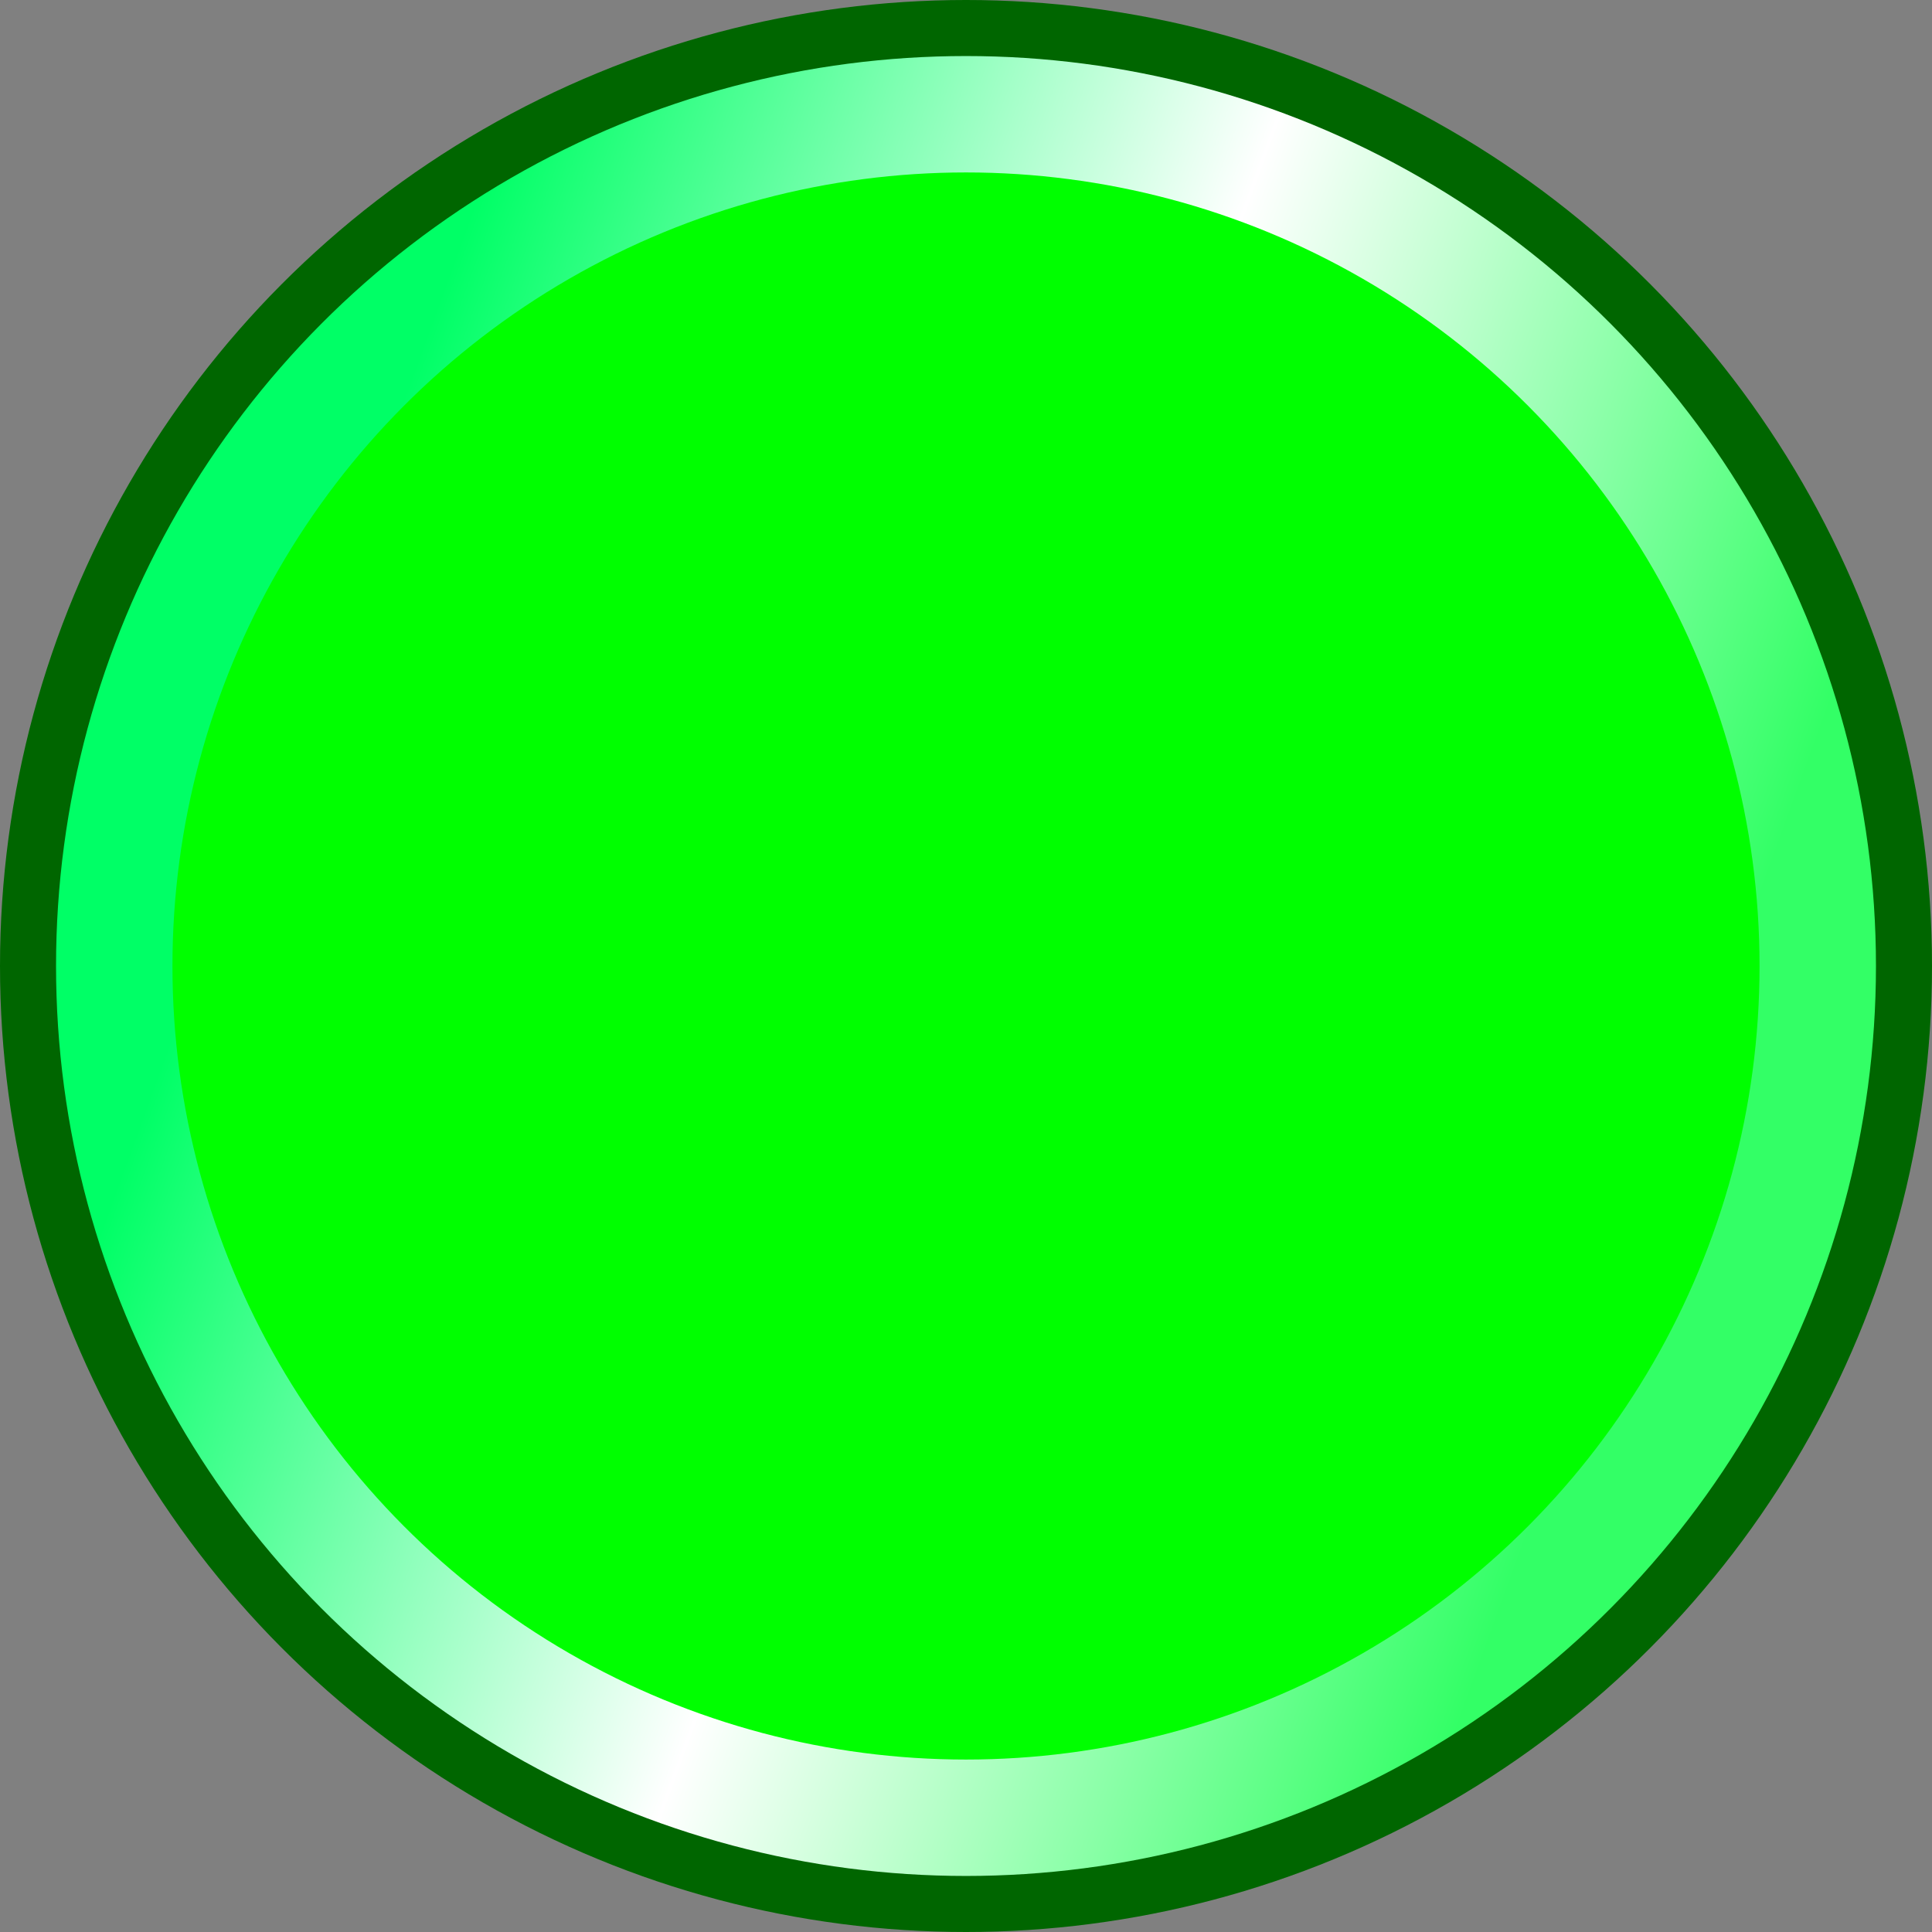
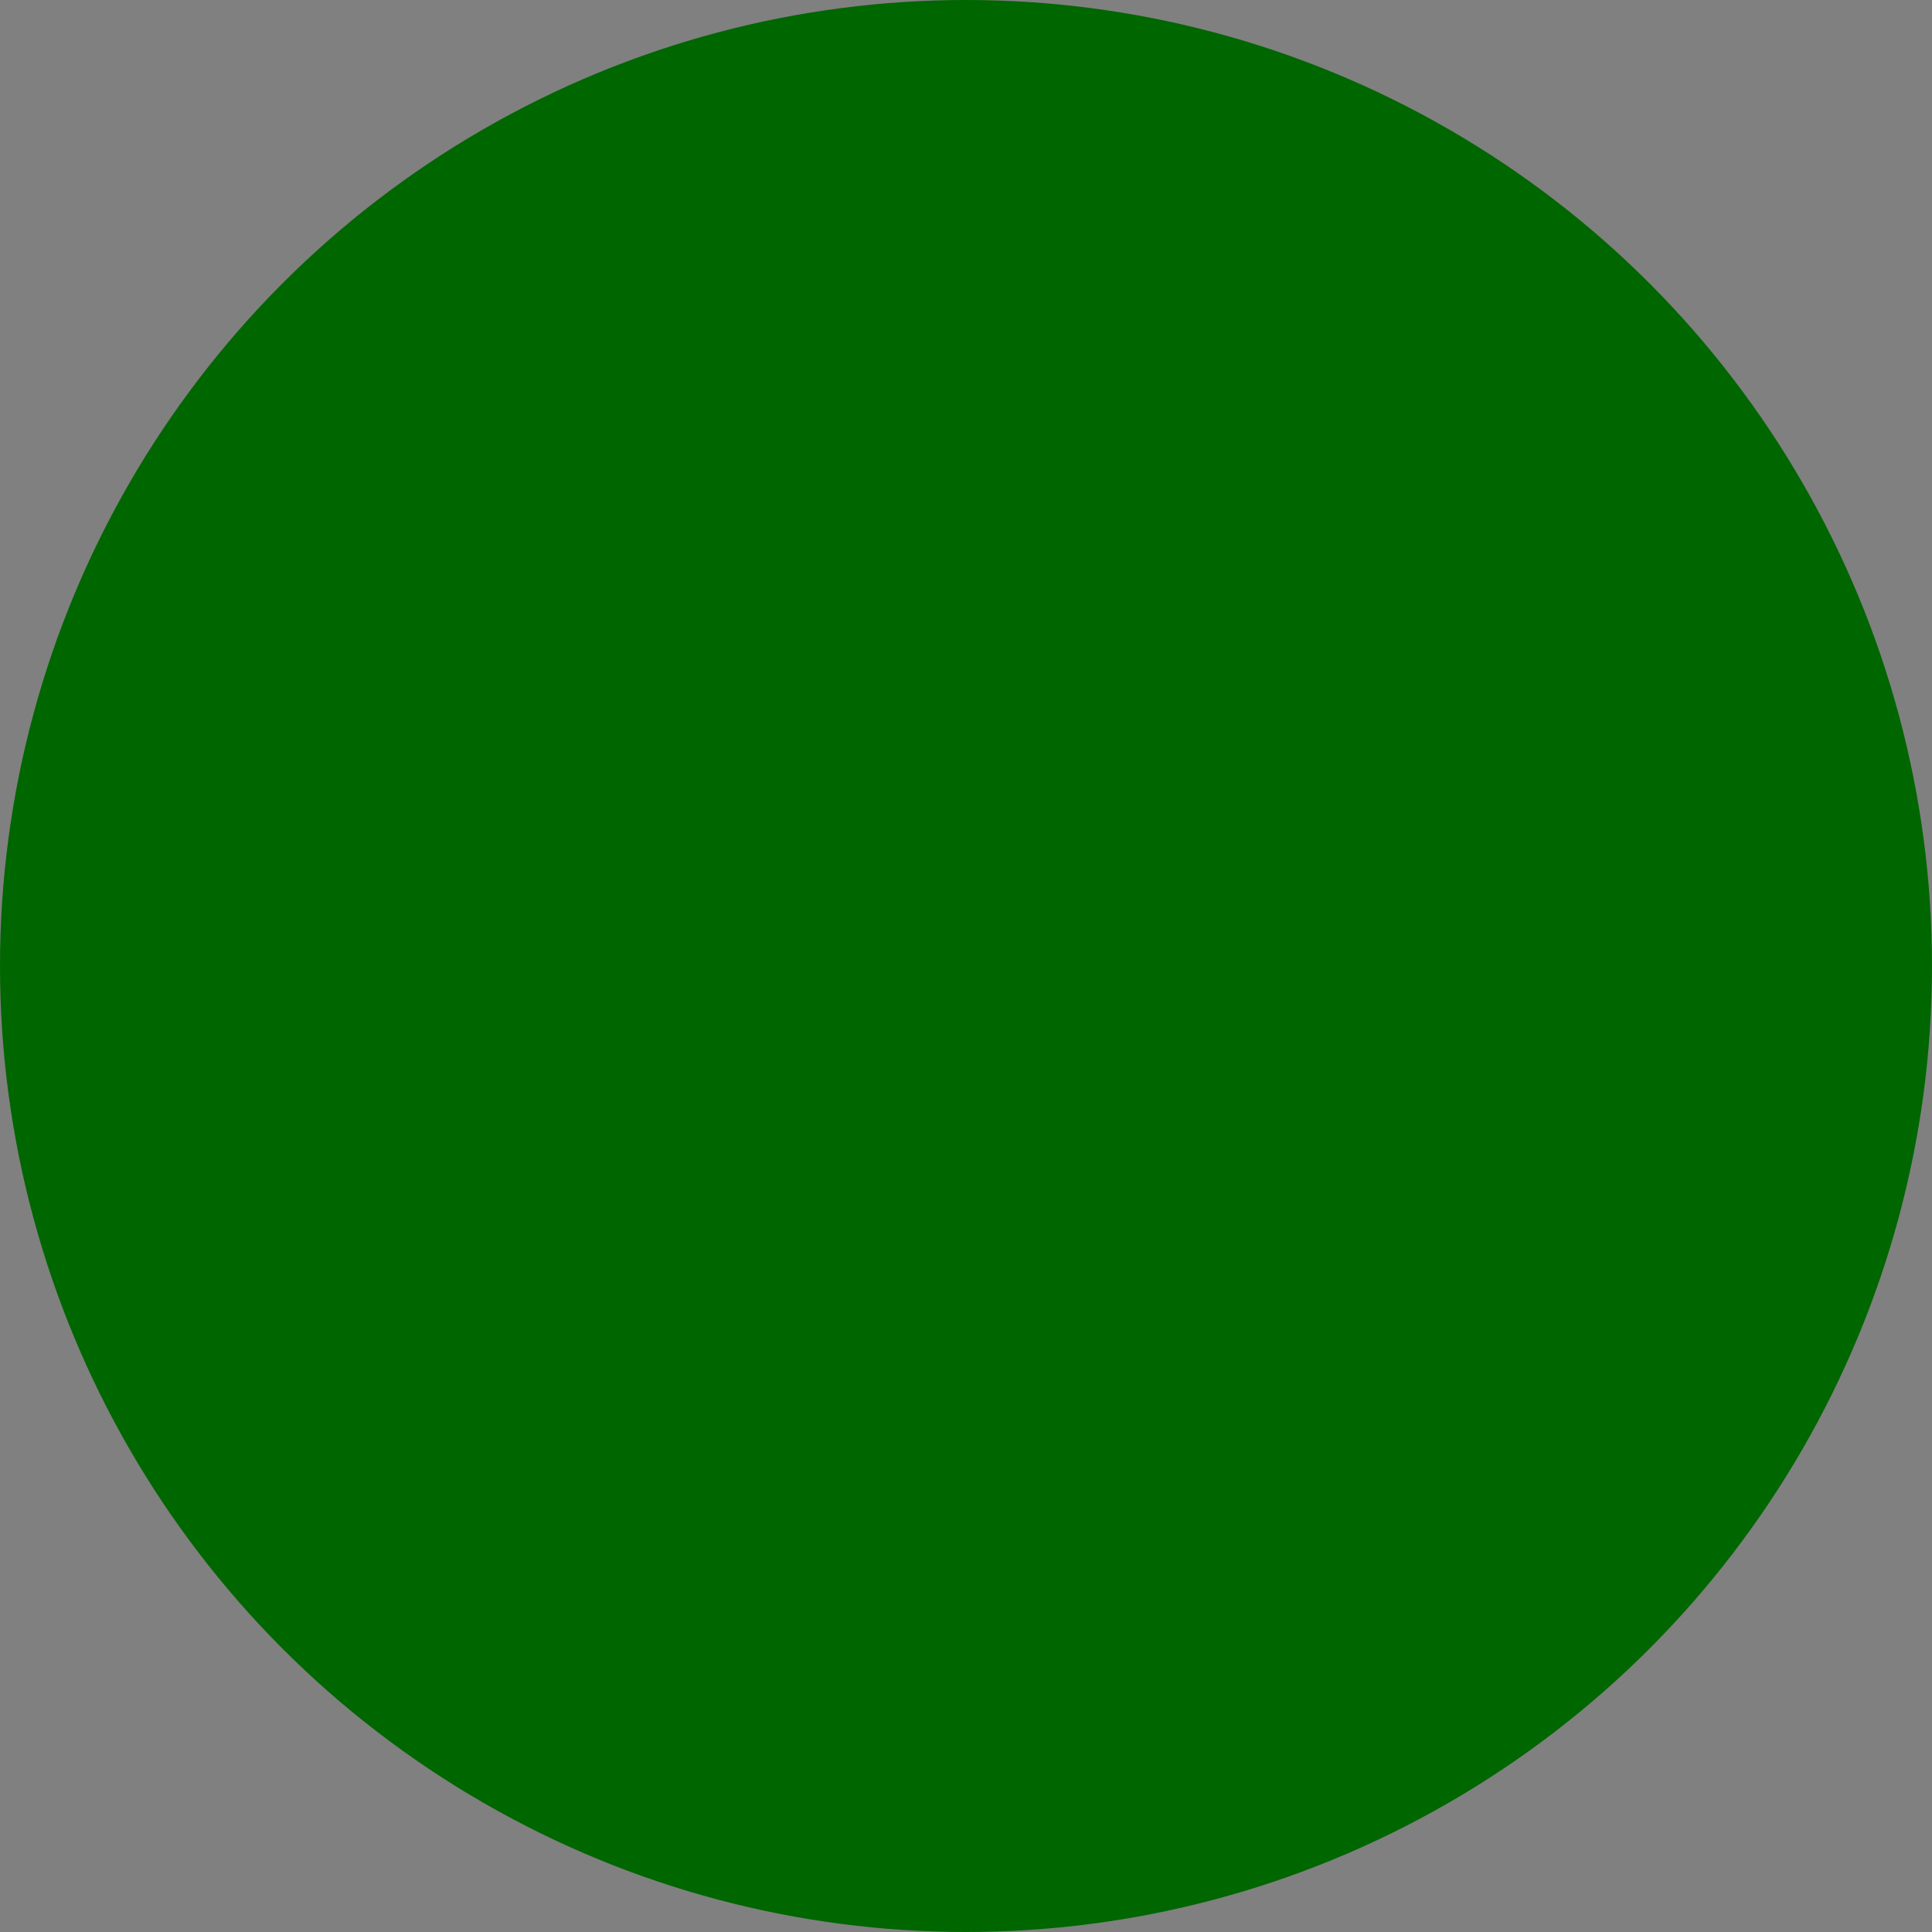
<svg xmlns="http://www.w3.org/2000/svg" xmlns:ns1="http://www.inkscape.org/namespaces/inkscape" xmlns:ns2="http://sodipodi.sourceforge.net/DTD/sodipodi-0.dtd" xml:space="preserve" width="18.788mm" height="18.788mm" style="shape-rendering:geometricPrecision; text-rendering:geometricPrecision; image-rendering:optimizeQuality; fill-rule:evenodd; clip-rule:evenodd" viewBox="0 0 18.788 18.788" id="svg3872" version="1.1" ns1:version="0.48.3.1 r9886" ns2:docname="圆形11.svg">
  <rect x="0" y="0" width="18.788" height="18.788" fill="#808080" stroke="none" />
  <ns2:namedview pagecolor="#ffffff" bordercolor="#666666" borderopacity="1" objecttolerance="10" gridtolerance="10" guidetolerance="10" ns1:pageopacity="0" ns1:pageshadow="2" ns1:window-width="1440" ns1:window-height="844" id="namedview3893" showgrid="false" ns1:zoom="7.0899161" ns1:cx="37.266645" ns1:cy="33.936539" ns1:window-x="-4" ns1:window-y="-4" ns1:window-maximized="1" ns1:current-layer="svg3872" />
  <defs id="defs3874">
    <style type="text/css" id="style3876">
   
    .fil0 {fill:#AAA9A9}
    .fil2 {fill:#E68A36}
    .fil1 {fill:url(#id0)}
   
  </style>
    <linearGradient id="id0" gradientUnits="userSpaceOnUse" x1="2.786" y1="6.989" x2="16.002" y2="11.799">
      <stop offset="0" style="stop-color: rgb(0, 255, 102);" id="stop3879" />
      <stop offset="0.502" style="stop-color:white" id="stop3881" />
      <stop offset="1" style="stop-color: rgb(51, 255, 102);" id="stop3883" />
    </linearGradient>
  </defs>
  <g id="g3913">
    <g ns1:label="#g3909" id="dark">
      <g id="g3906">
        <circle class="fil0" cx="9.394" cy="9.394" r="9.394" id="circle3887" ns2:cx="9.3942003" ns2:cy="9.3942003" ns2:rx="9.3942003" ns2:ry="9.3942003" style="fill: rgb(0, 102, 0);" />
      </g>
    </g>
    <g ns1:label="#g3903" id="hmigradengt">
-       <circle ns2:ry="8.8492002" ns2:rx="8.8492002" ns2:cy="9.3942003" ns2:cx="9.3943005" style="fill:url(#id0)" id="circle3889" r="8.849" cy="9.394" cx="9.394" class="fil1" />
-     </g>
+       </g>
    <g ns1:label="#g3900" id="light">
-       <circle style="fill: rgb(0, 255, 0);" ns2:ry="7.7171998" ns2:rx="7.7171998" ns2:cy="9.3941898" ns2:cx="9.39429" id="circle3891" r="7.717" cy="9.394" cx="9.394" class="fil2" />
-     </g>
+       </g>
  </g>
</svg>